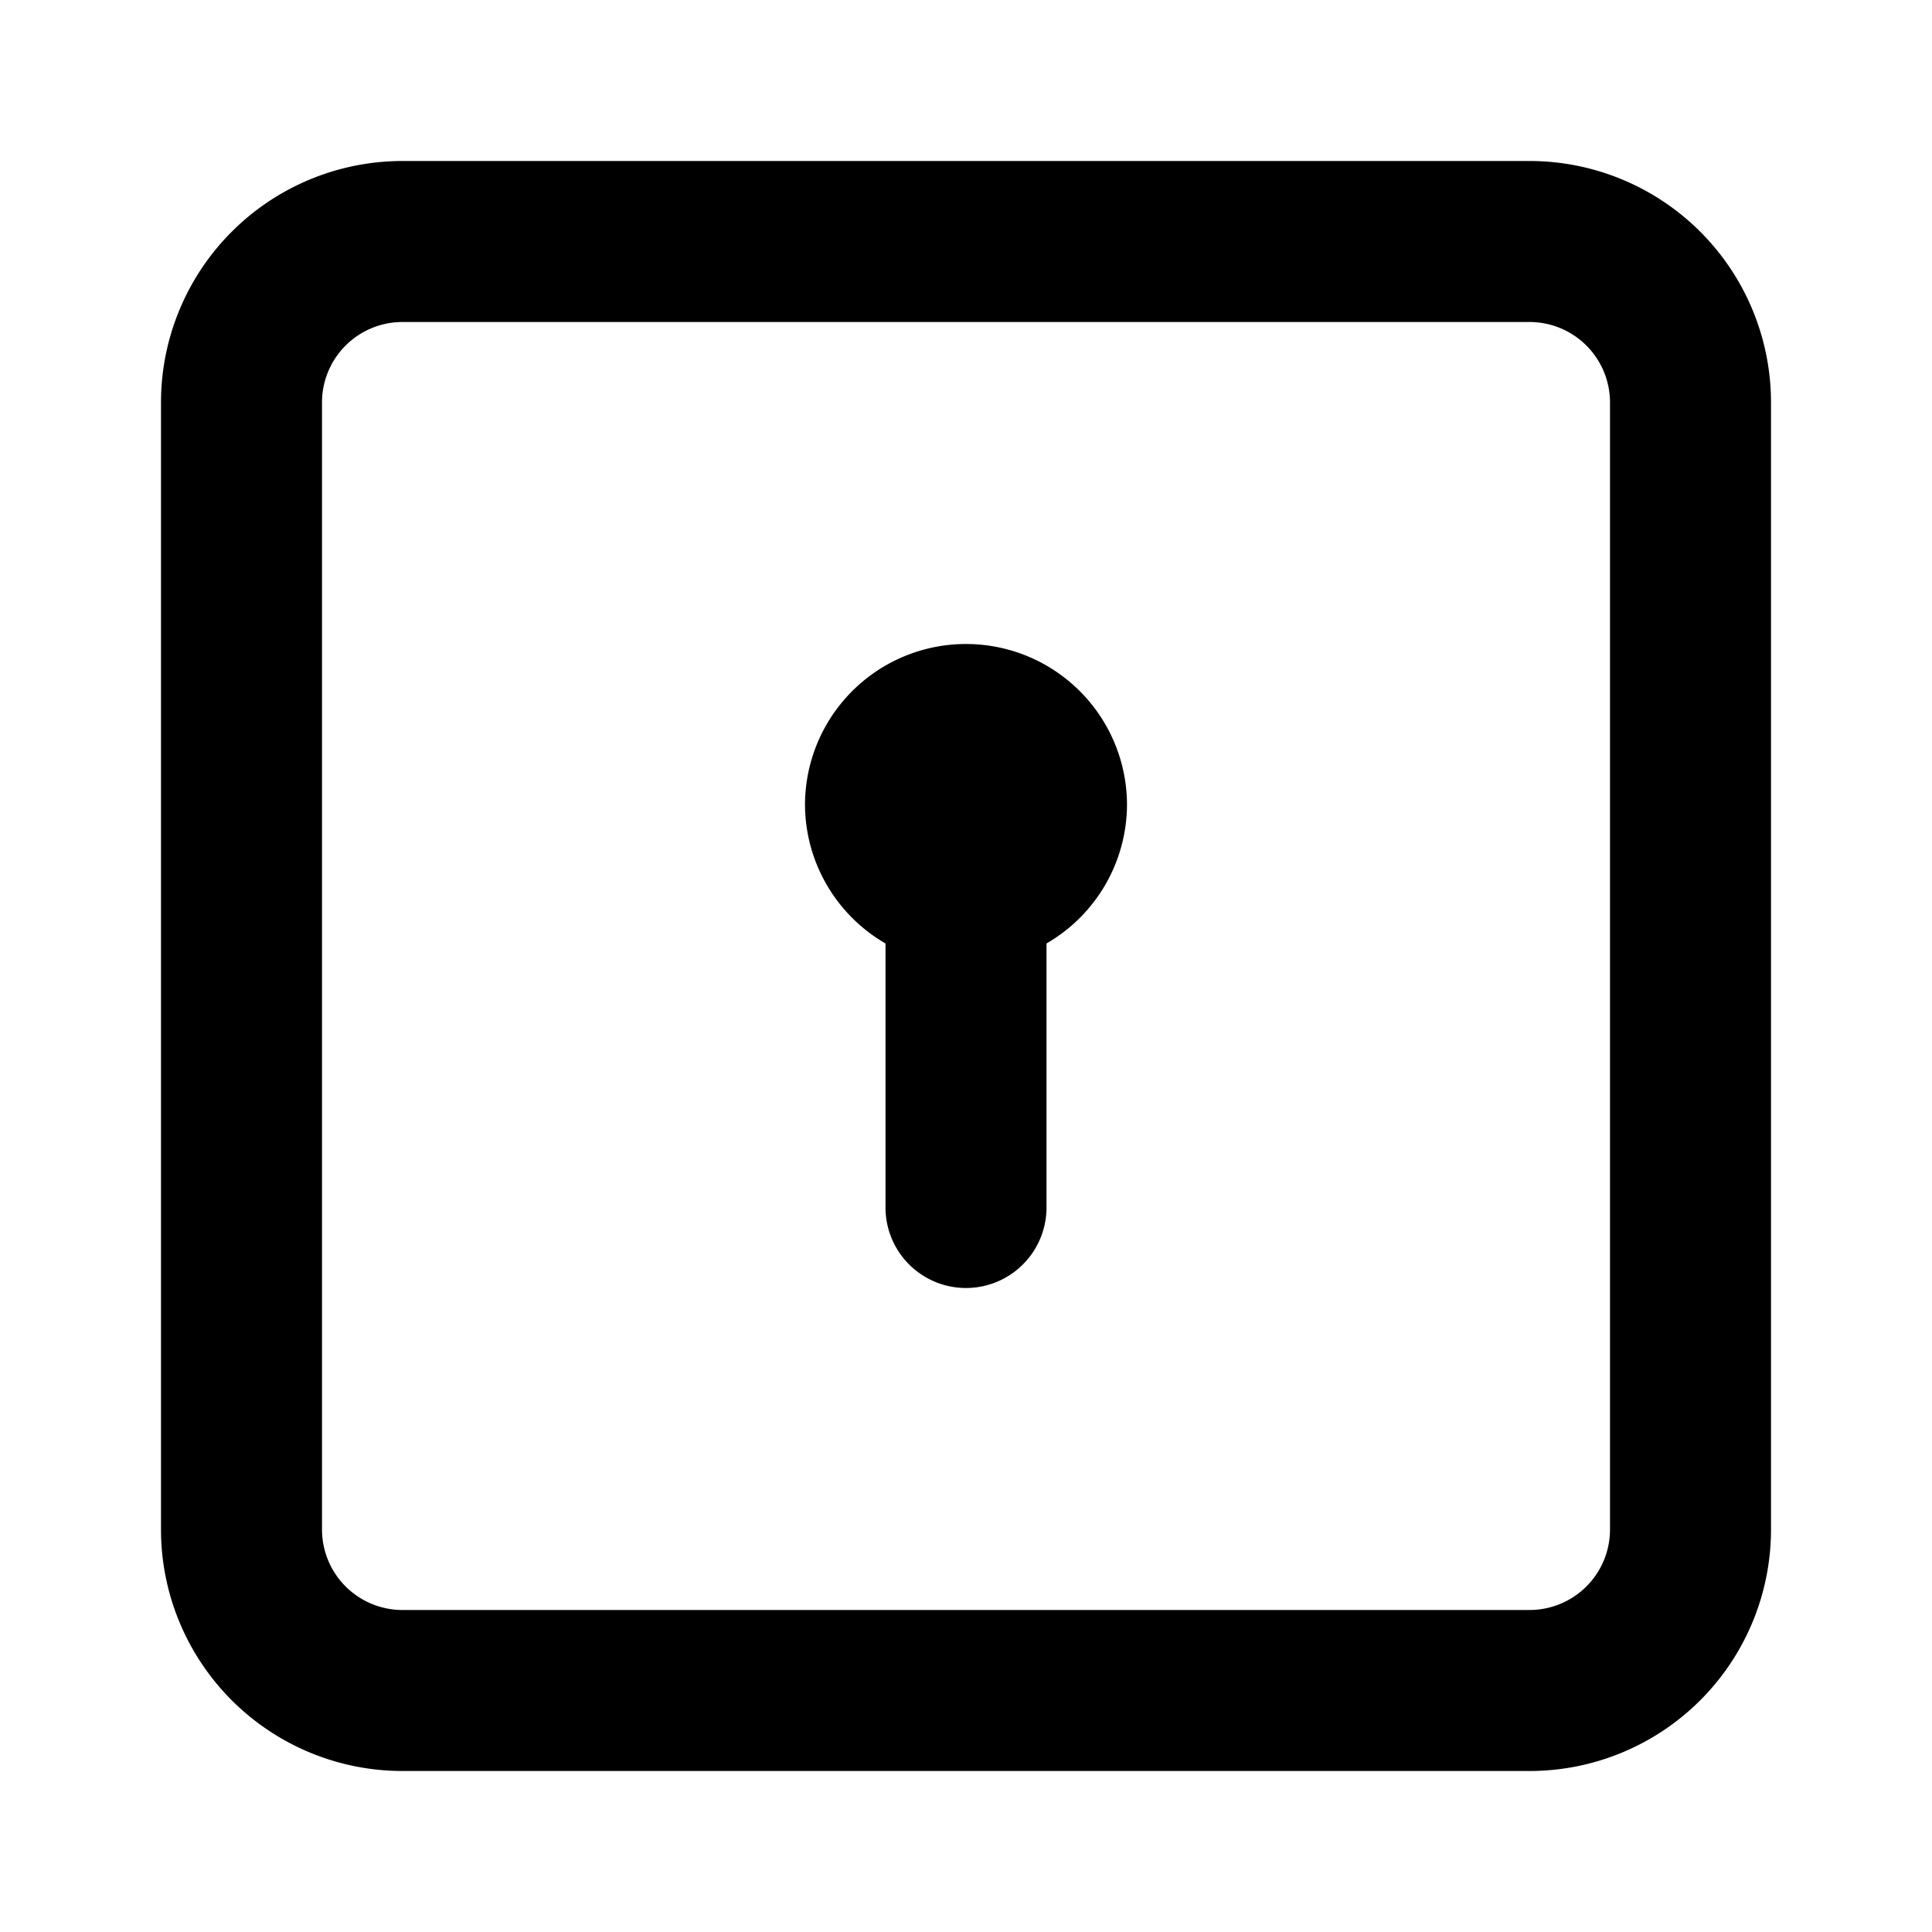
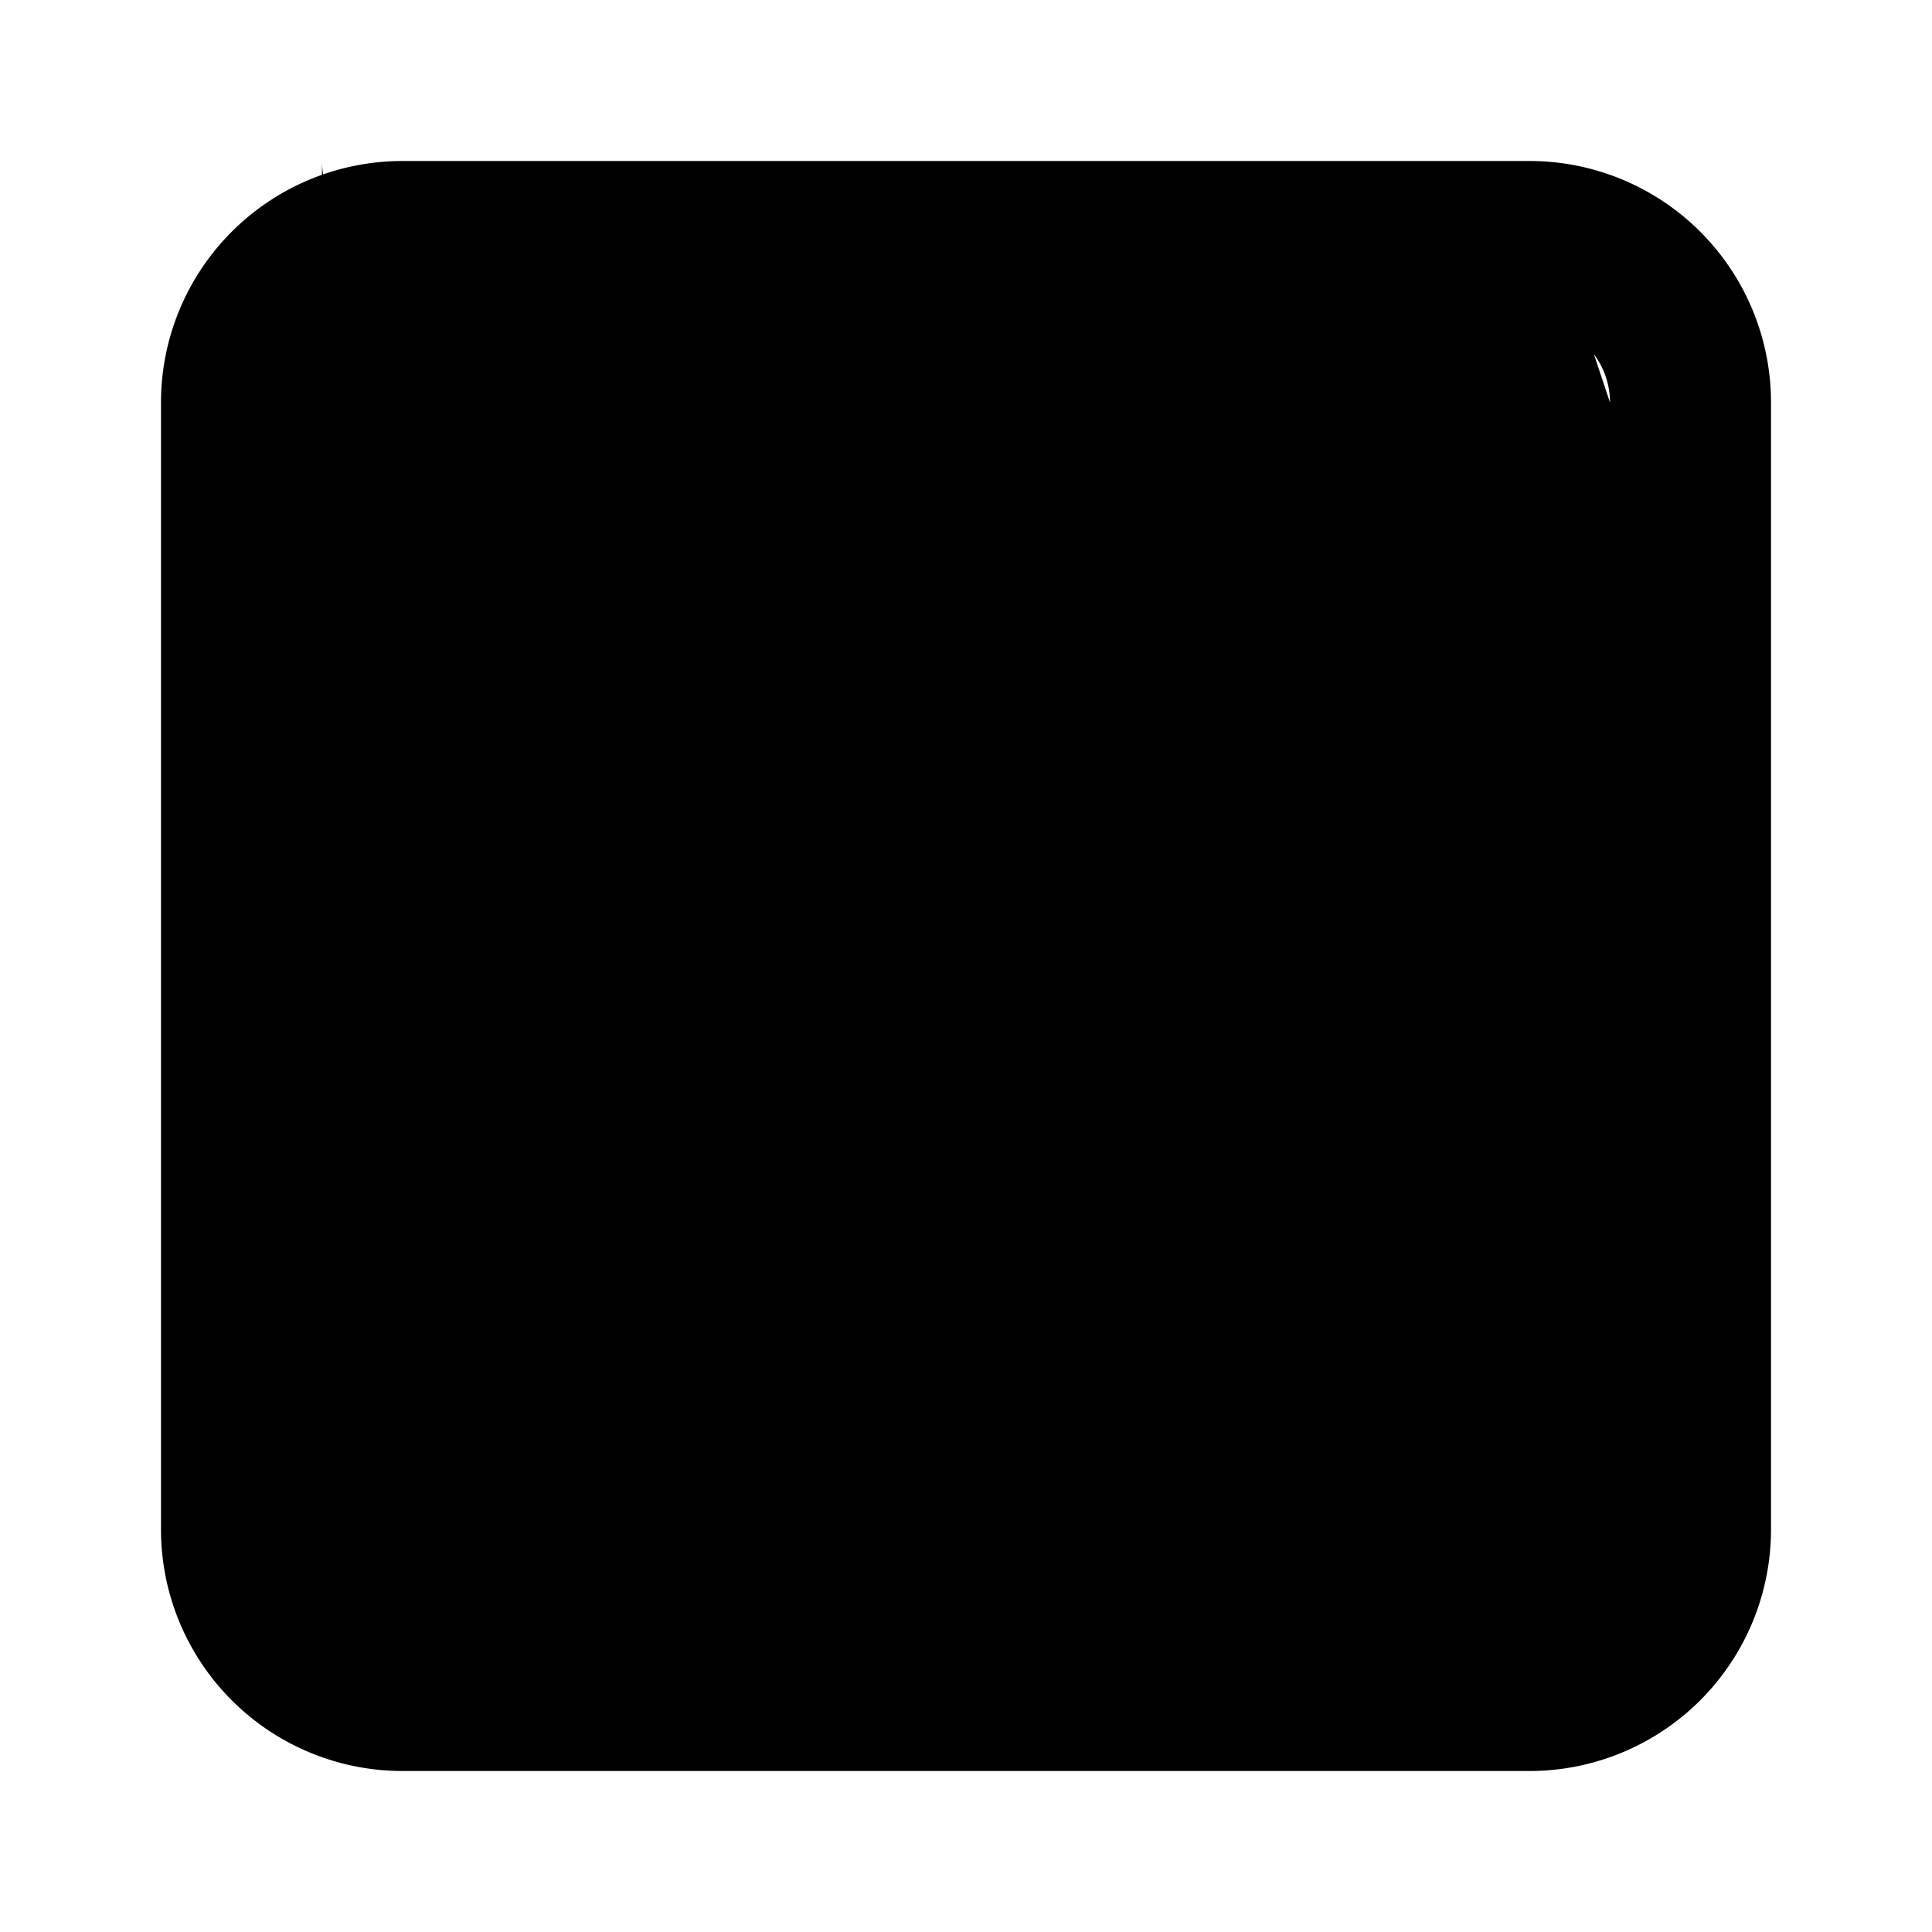
<svg xmlns="http://www.w3.org/2000/svg" viewBox="0 0 24 24">
-   <path d="M19 2H5a3 3 0 00-3 3v14a3 3 0 003 3h14a3 3 0 003-3V5a3 3 0 00-3-3zm1 17a1 1 0 01-1 1H5a1 1 0 01-1-1V5a1 1 0 011-1h14a1 1 0 011 1zM12 8a2 2 0 00-2 2 2 2 0 001 1.72V15a1 1 0 002 0v-3.28A2 2 0 0014 10a2 2 0 00-2-2z" />
+   <path d="M19 2H5a3 3 0 00-3 3v14a3 3 0 003 3h14a3 3 0 003-3V5a3 3 0 00-3-3za1 1 0 01-1 1H5a1 1 0 01-1-1V5a1 1 0 011-1h14a1 1 0 011 1zM12 8a2 2 0 00-2 2 2 2 0 001 1.72V15a1 1 0 002 0v-3.28A2 2 0 0014 10a2 2 0 00-2-2z" />
</svg>